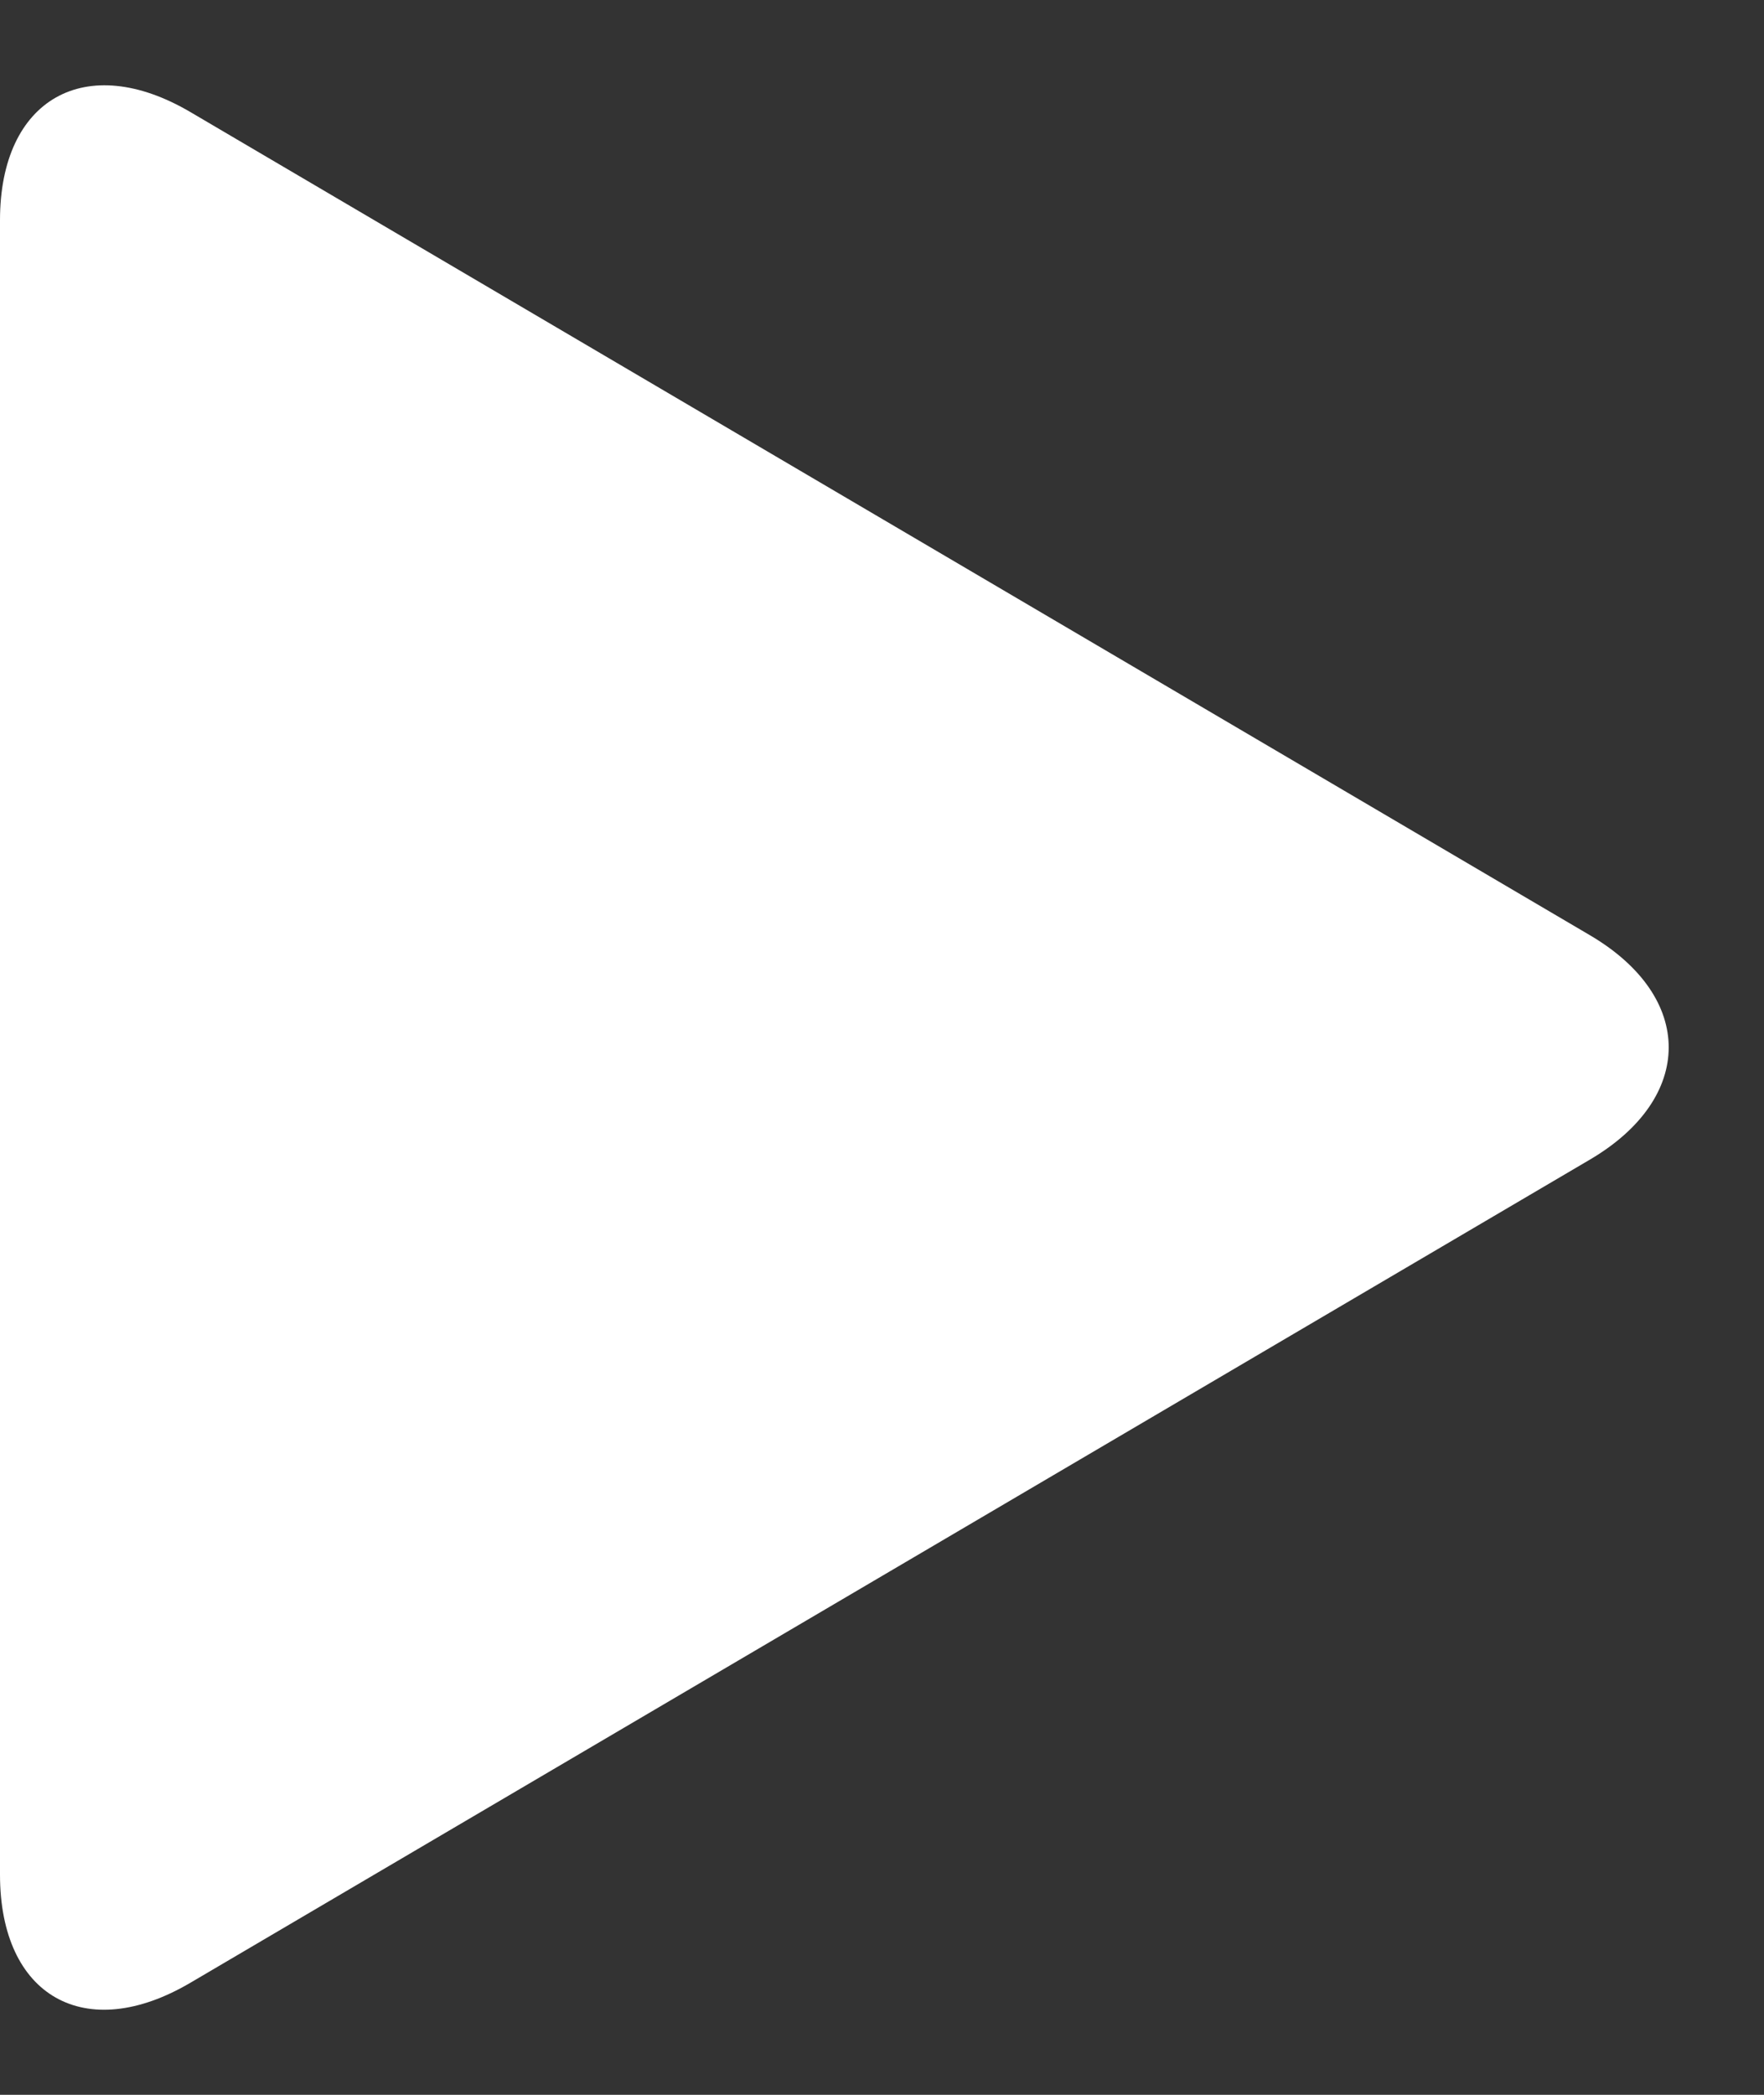
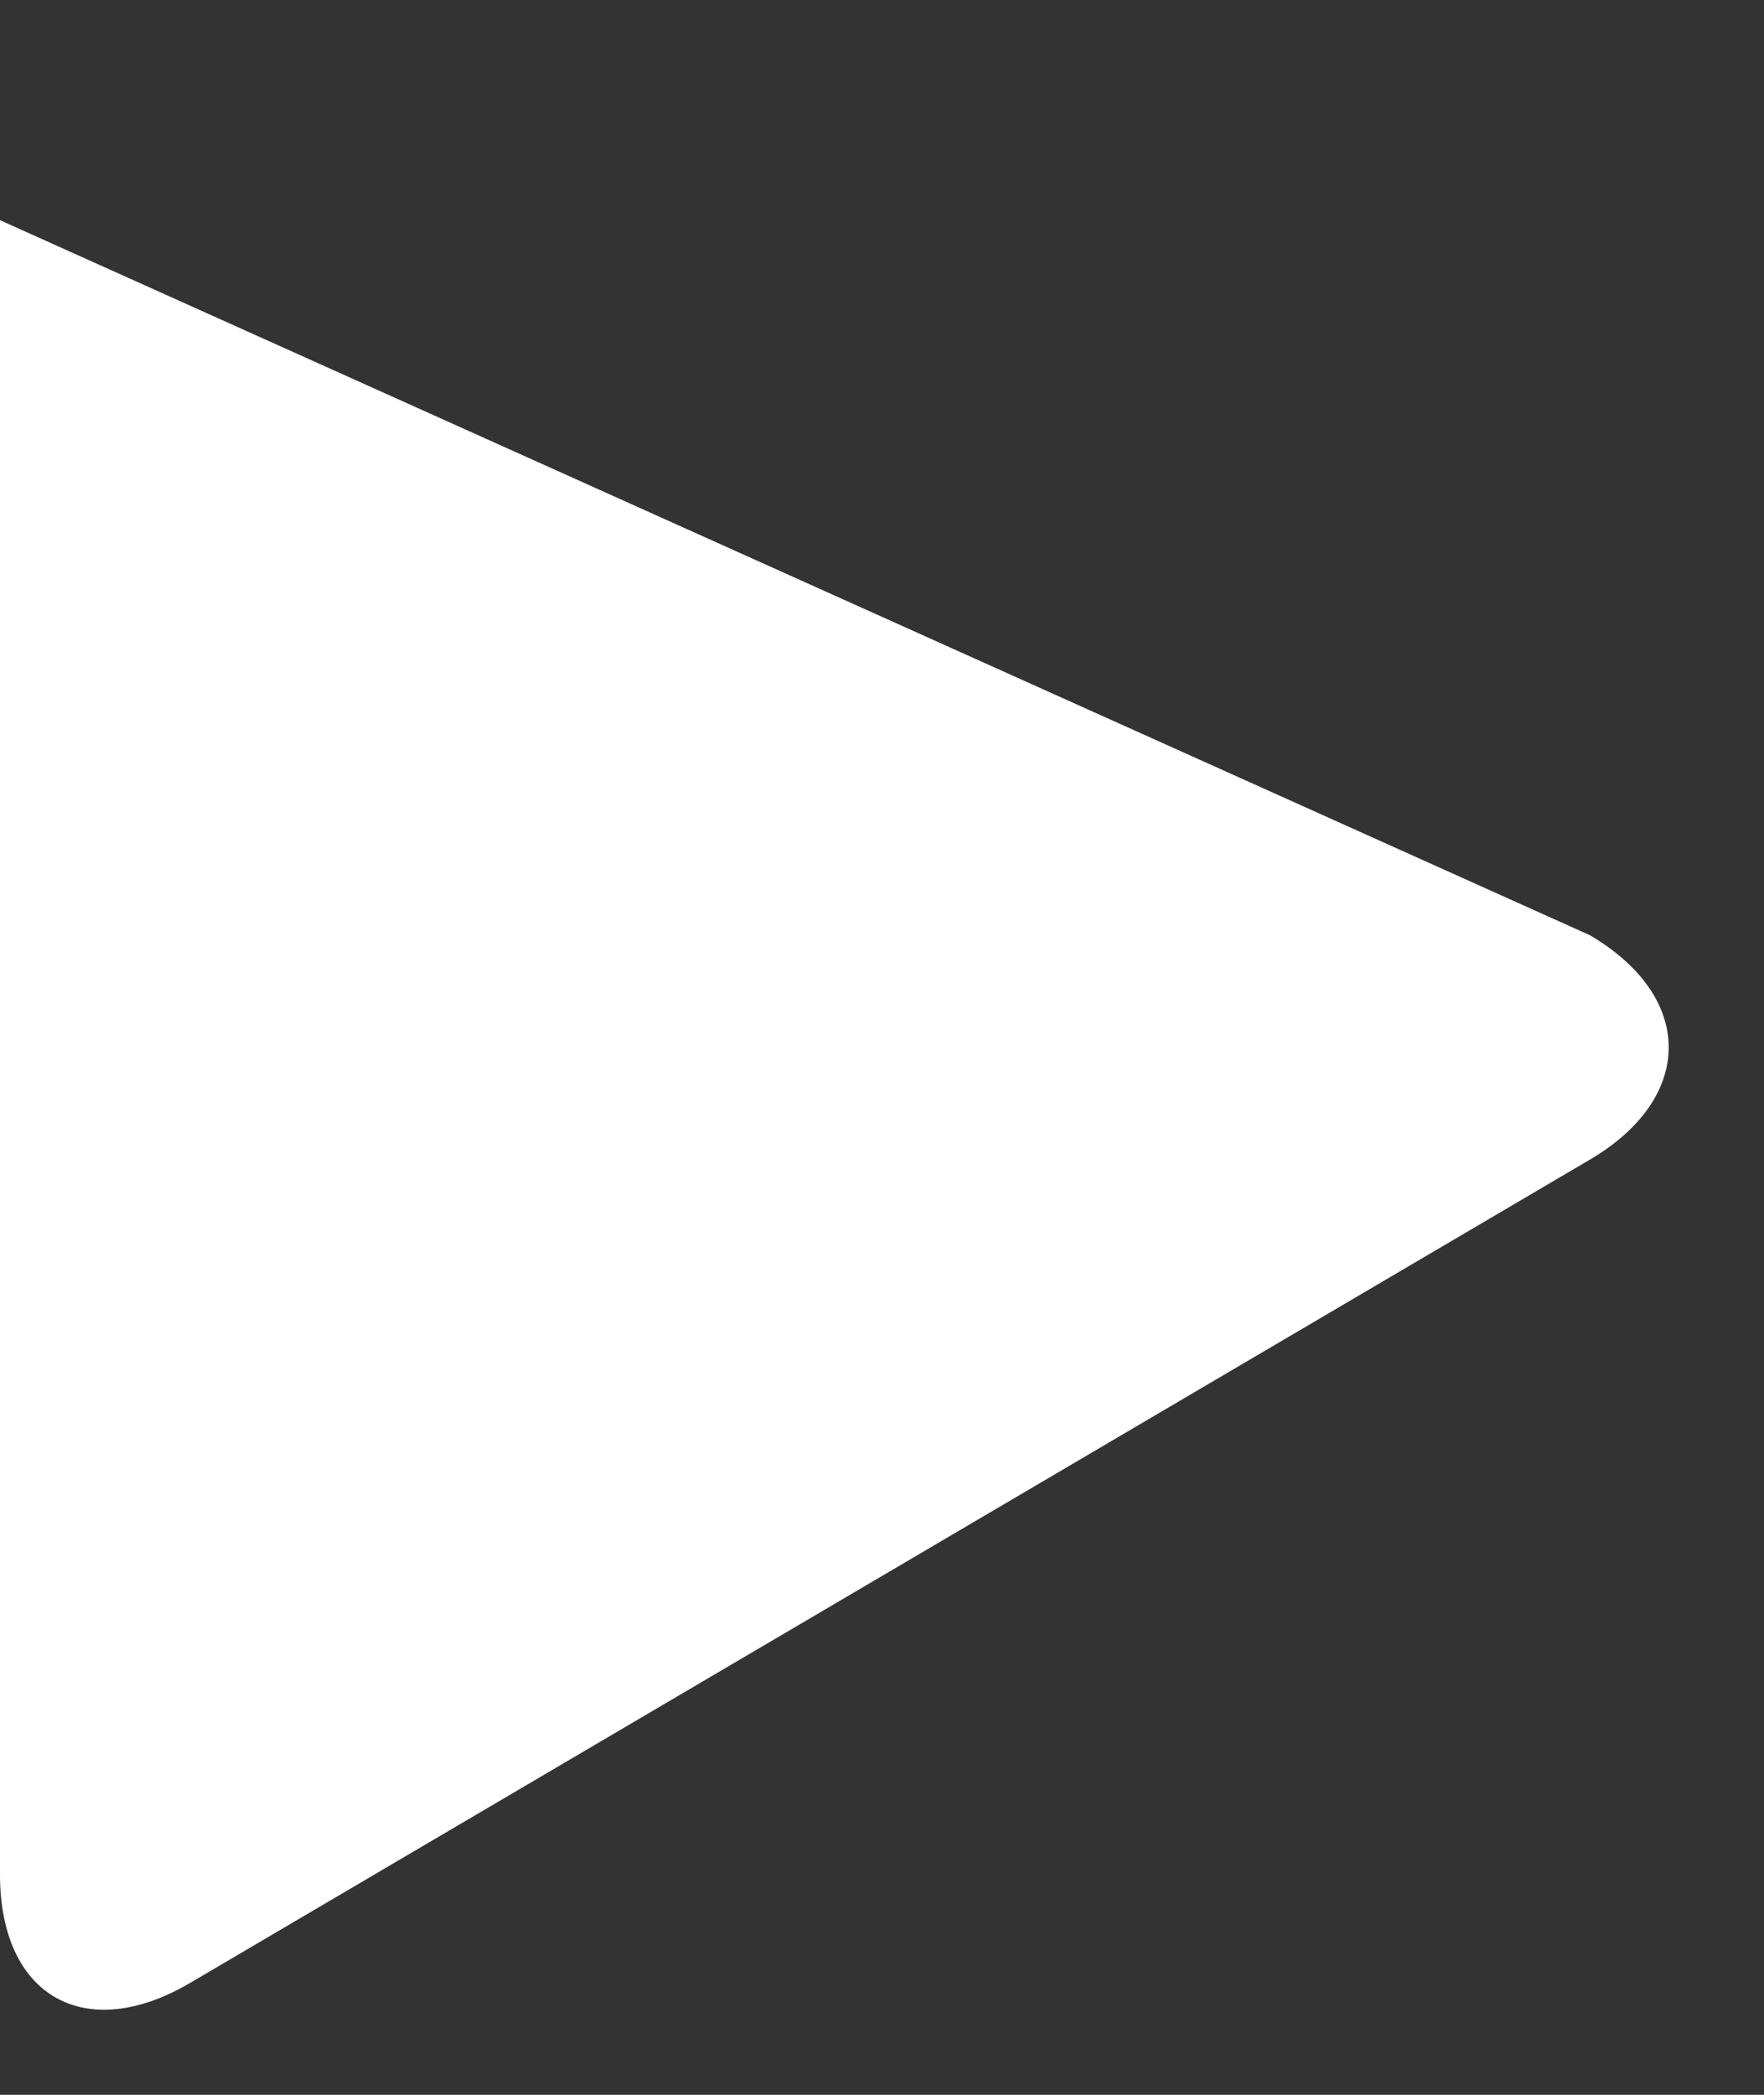
<svg xmlns="http://www.w3.org/2000/svg" xmlns:ns1="http://www.bohemiancoding.com/sketch/ns" width="16px" height="19px" viewBox="0 0 16 19" version="1.1">
  <rect x="0" y="0" width="16" height="19" fill="#333333" stroke="none" />
  <title>Rectangle 46</title>
  <desc>Created with Sketch.</desc>
  <defs />
  <g id="CMS" stroke="none" stroke-width="1" fill="none" fill-rule="evenodd" ns1:type="MSPage">
    <g id="Oval-1-+-Rectangle-46-Copy-2" ns1:type="MSLayerGroup" transform="translate(-17, -15)" fill="#FFFFFF">
      <g id="Rectangle-161-+-Play-+-Rectangle-46" ns1:type="MSShapeGroup">
-         <path d="M17,16.997 C17,15.894 17.779,15.458 18.728,16.017 L31.422,23.483 C32.376,24.045 32.371,24.958 31.422,25.517 L18.728,32.983 C17.774,33.545 17,33.109 17,32.003 L17,16.997 Z" id="Rectangle-46" />
+         <path d="M17,16.997 L31.422,23.483 C32.376,24.045 32.371,24.958 31.422,25.517 L18.728,32.983 C17.774,33.545 17,33.109 17,32.003 L17,16.997 Z" id="Rectangle-46" />
      </g>
    </g>
  </g>
</svg>